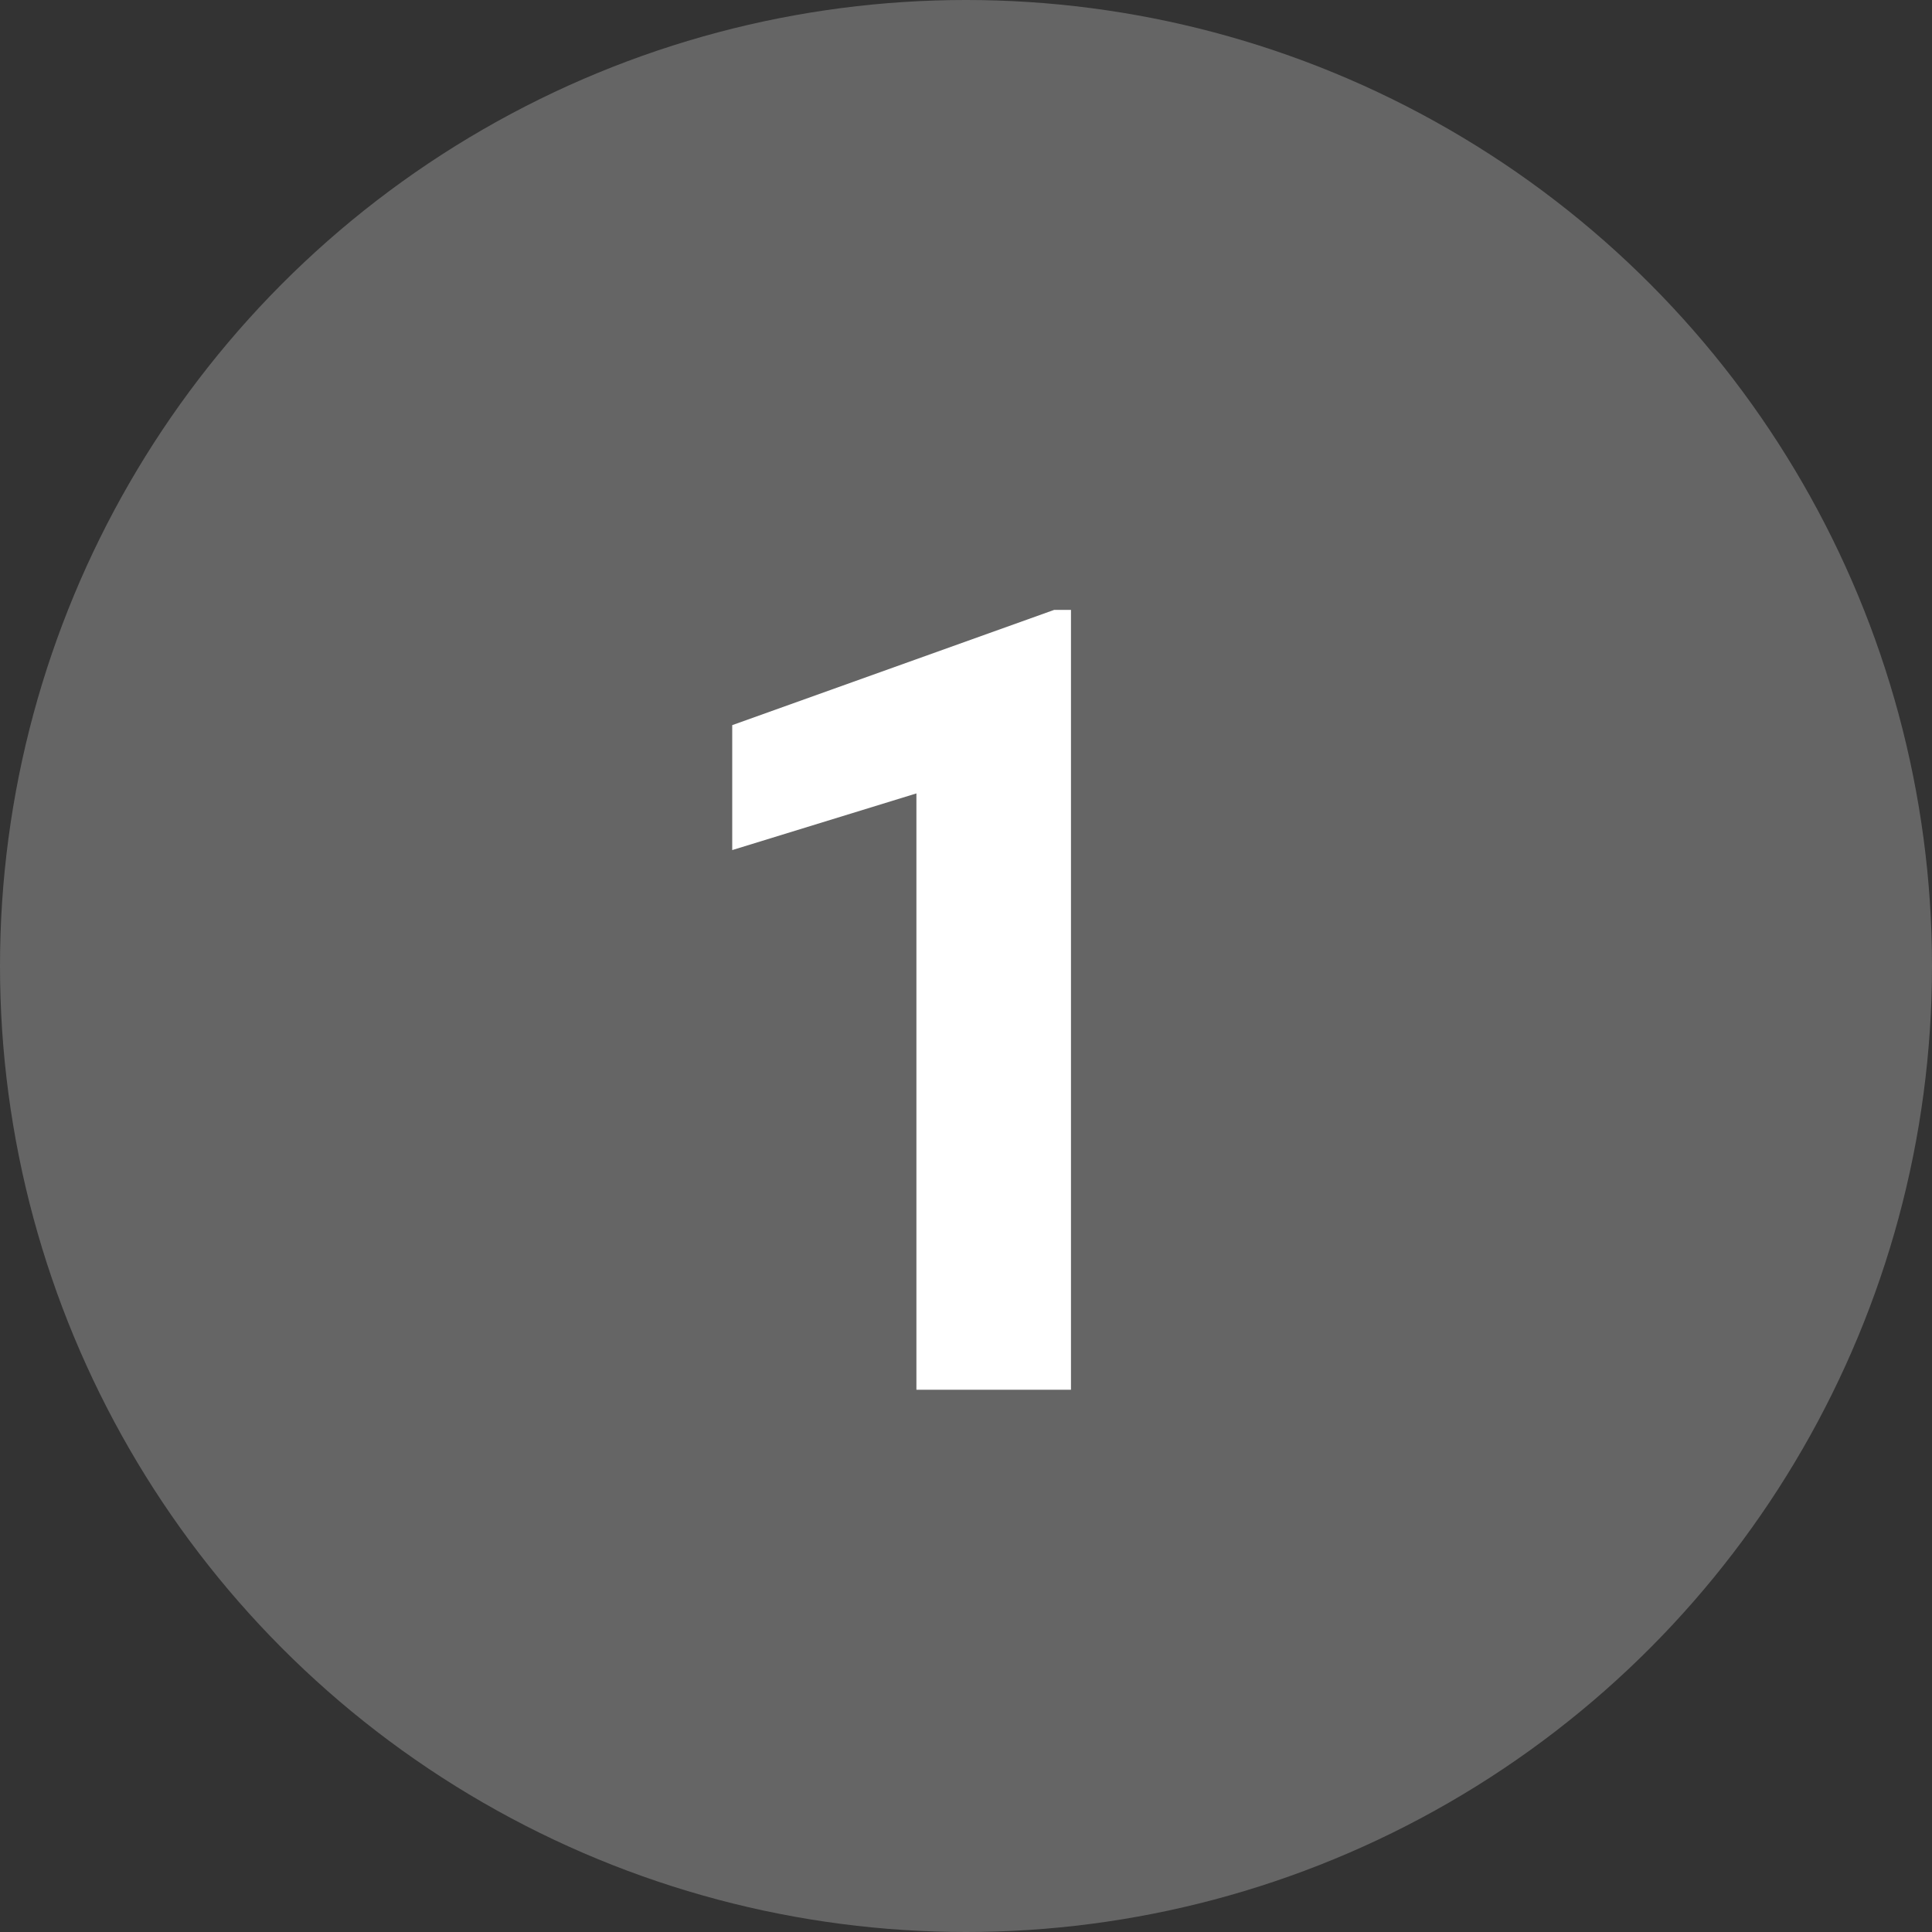
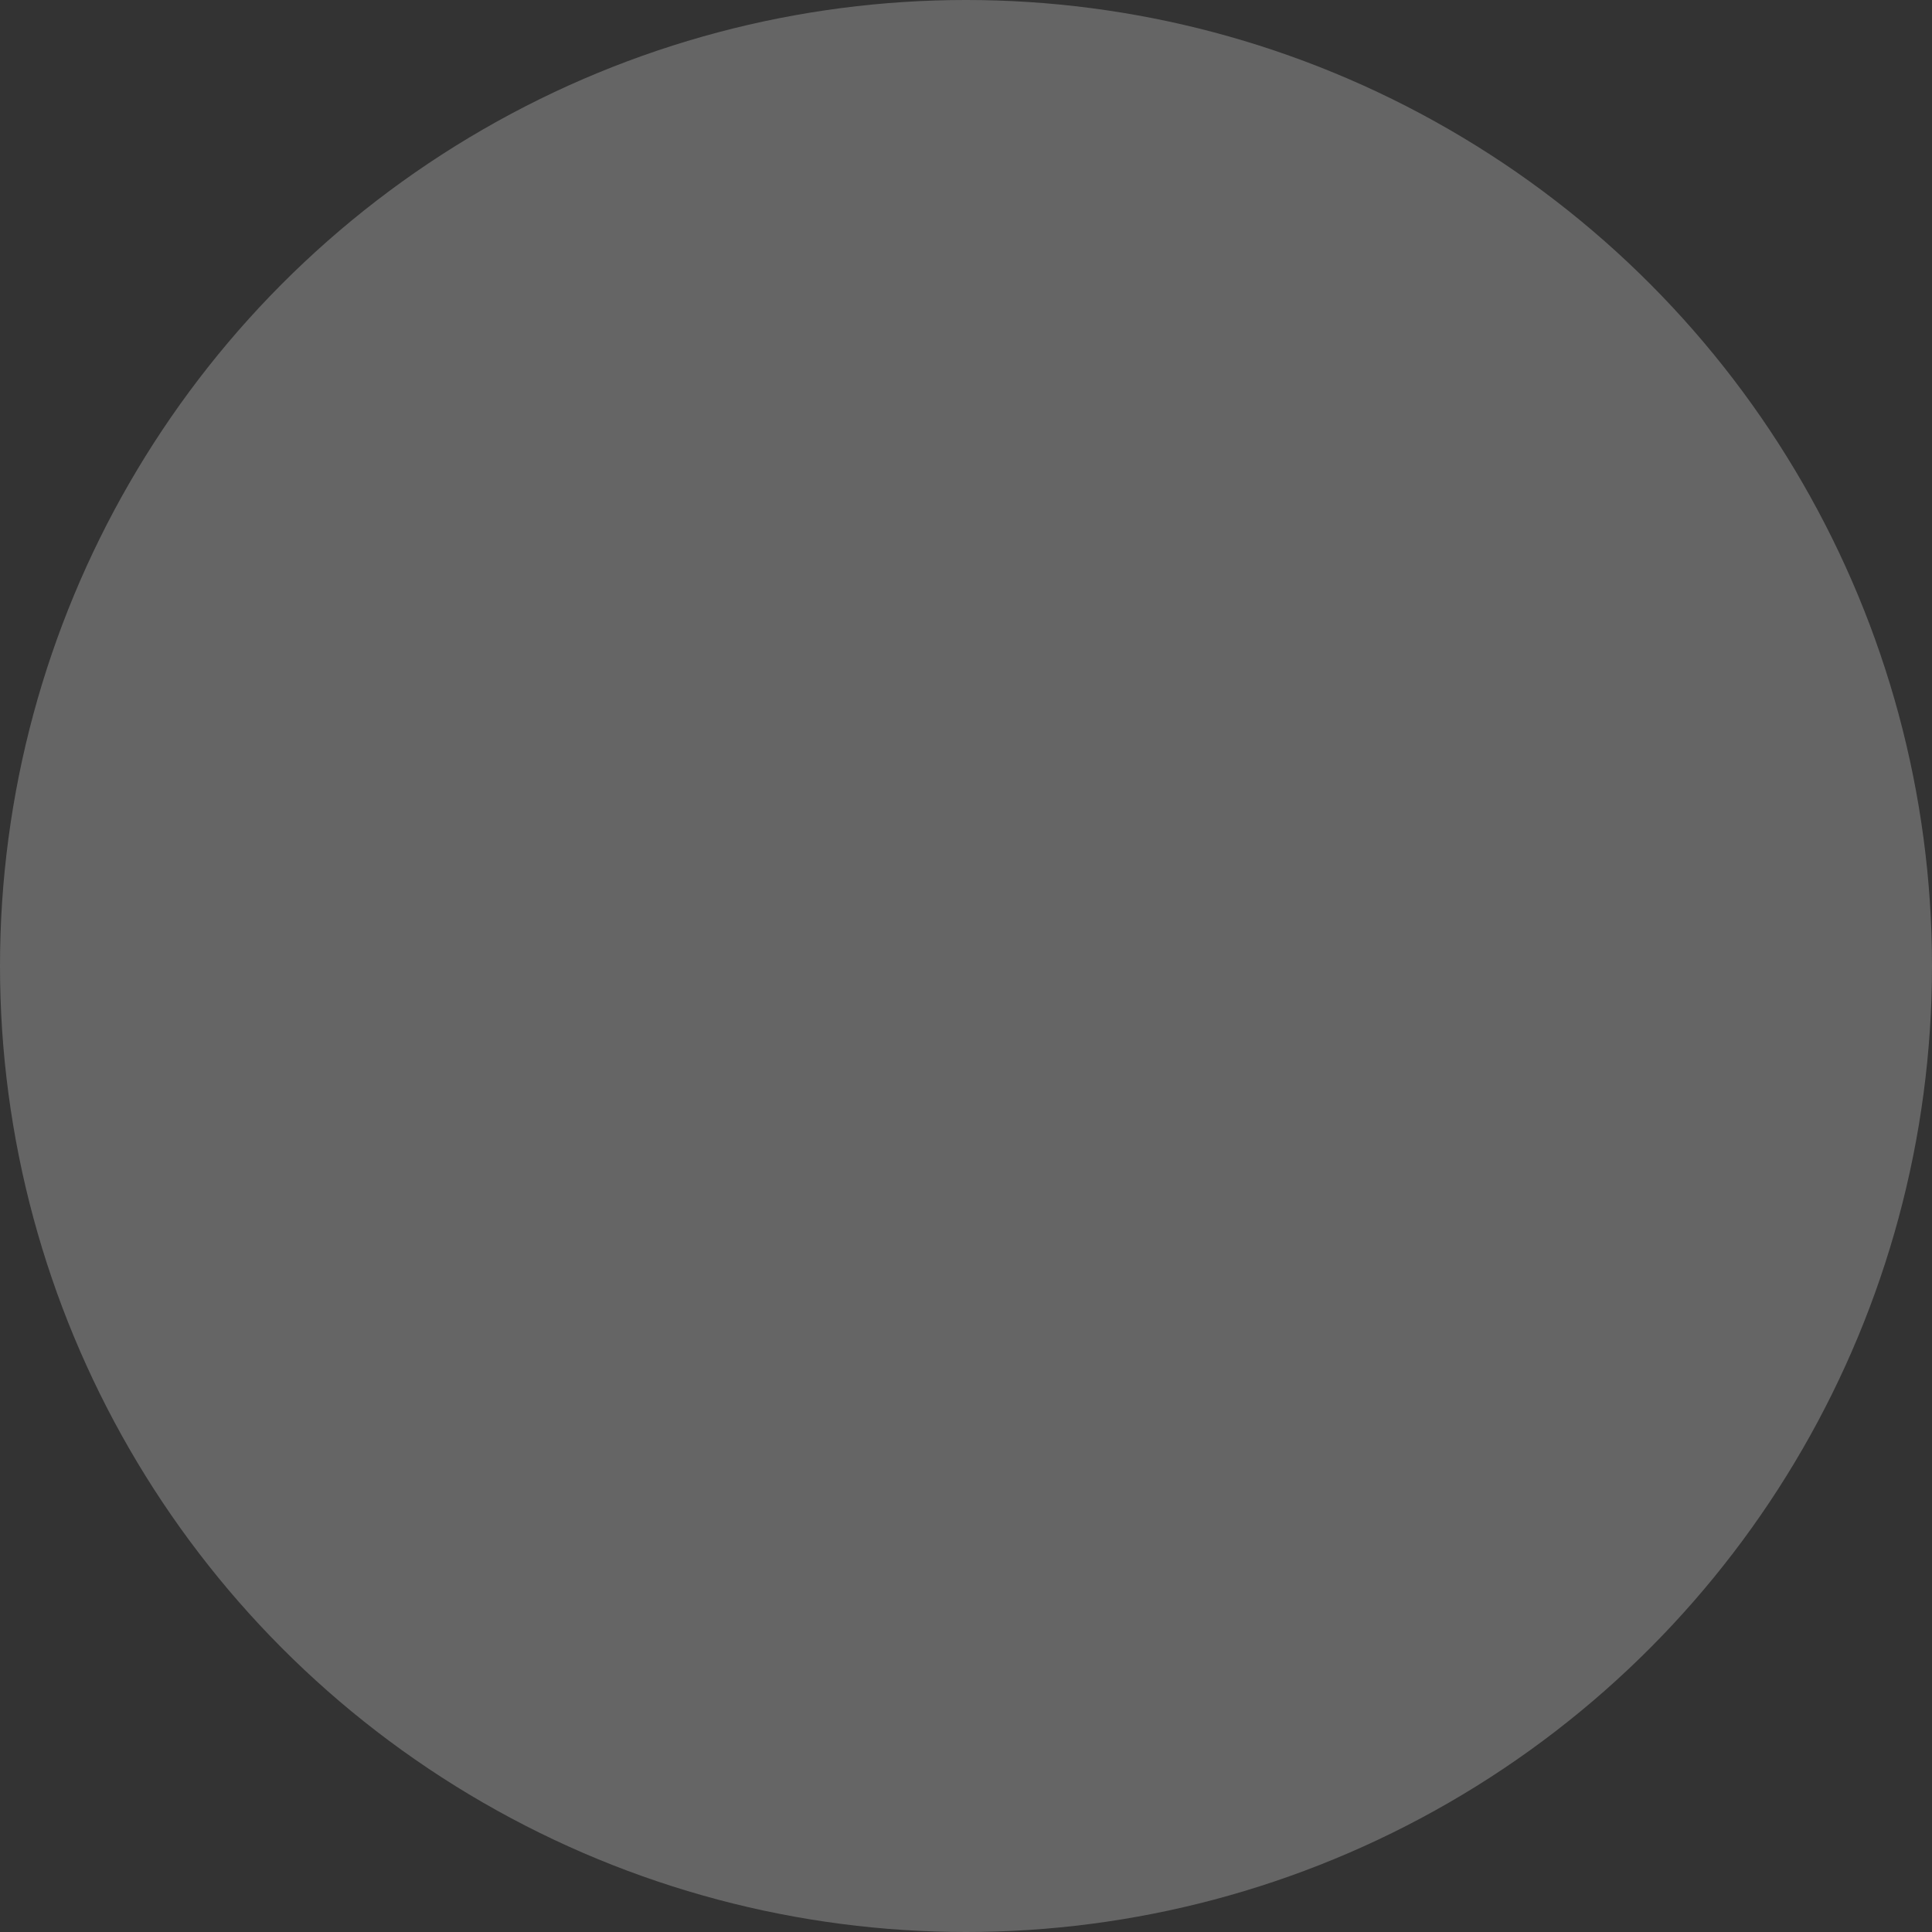
<svg xmlns="http://www.w3.org/2000/svg" id="Layer_1" data-name="Layer 1" viewBox="0 0 30 30" width="30" height="30">
  <rect x="0" y="0" width="30" height="30" fill="#333333" stroke="none" />
  <defs>
    <style>.cls-1{fill:#656565;}.cls-2{fill:#fff;}</style>
  </defs>
  <title>gray_1</title>
  <circle class="cls-1" cx="15" cy="15" r="15" />
-   <path class="cls-2" d="M16.63,9.47h-.26l-5,1.79V13.2l2.86-.88v9.26h2.4Z" />
</svg>